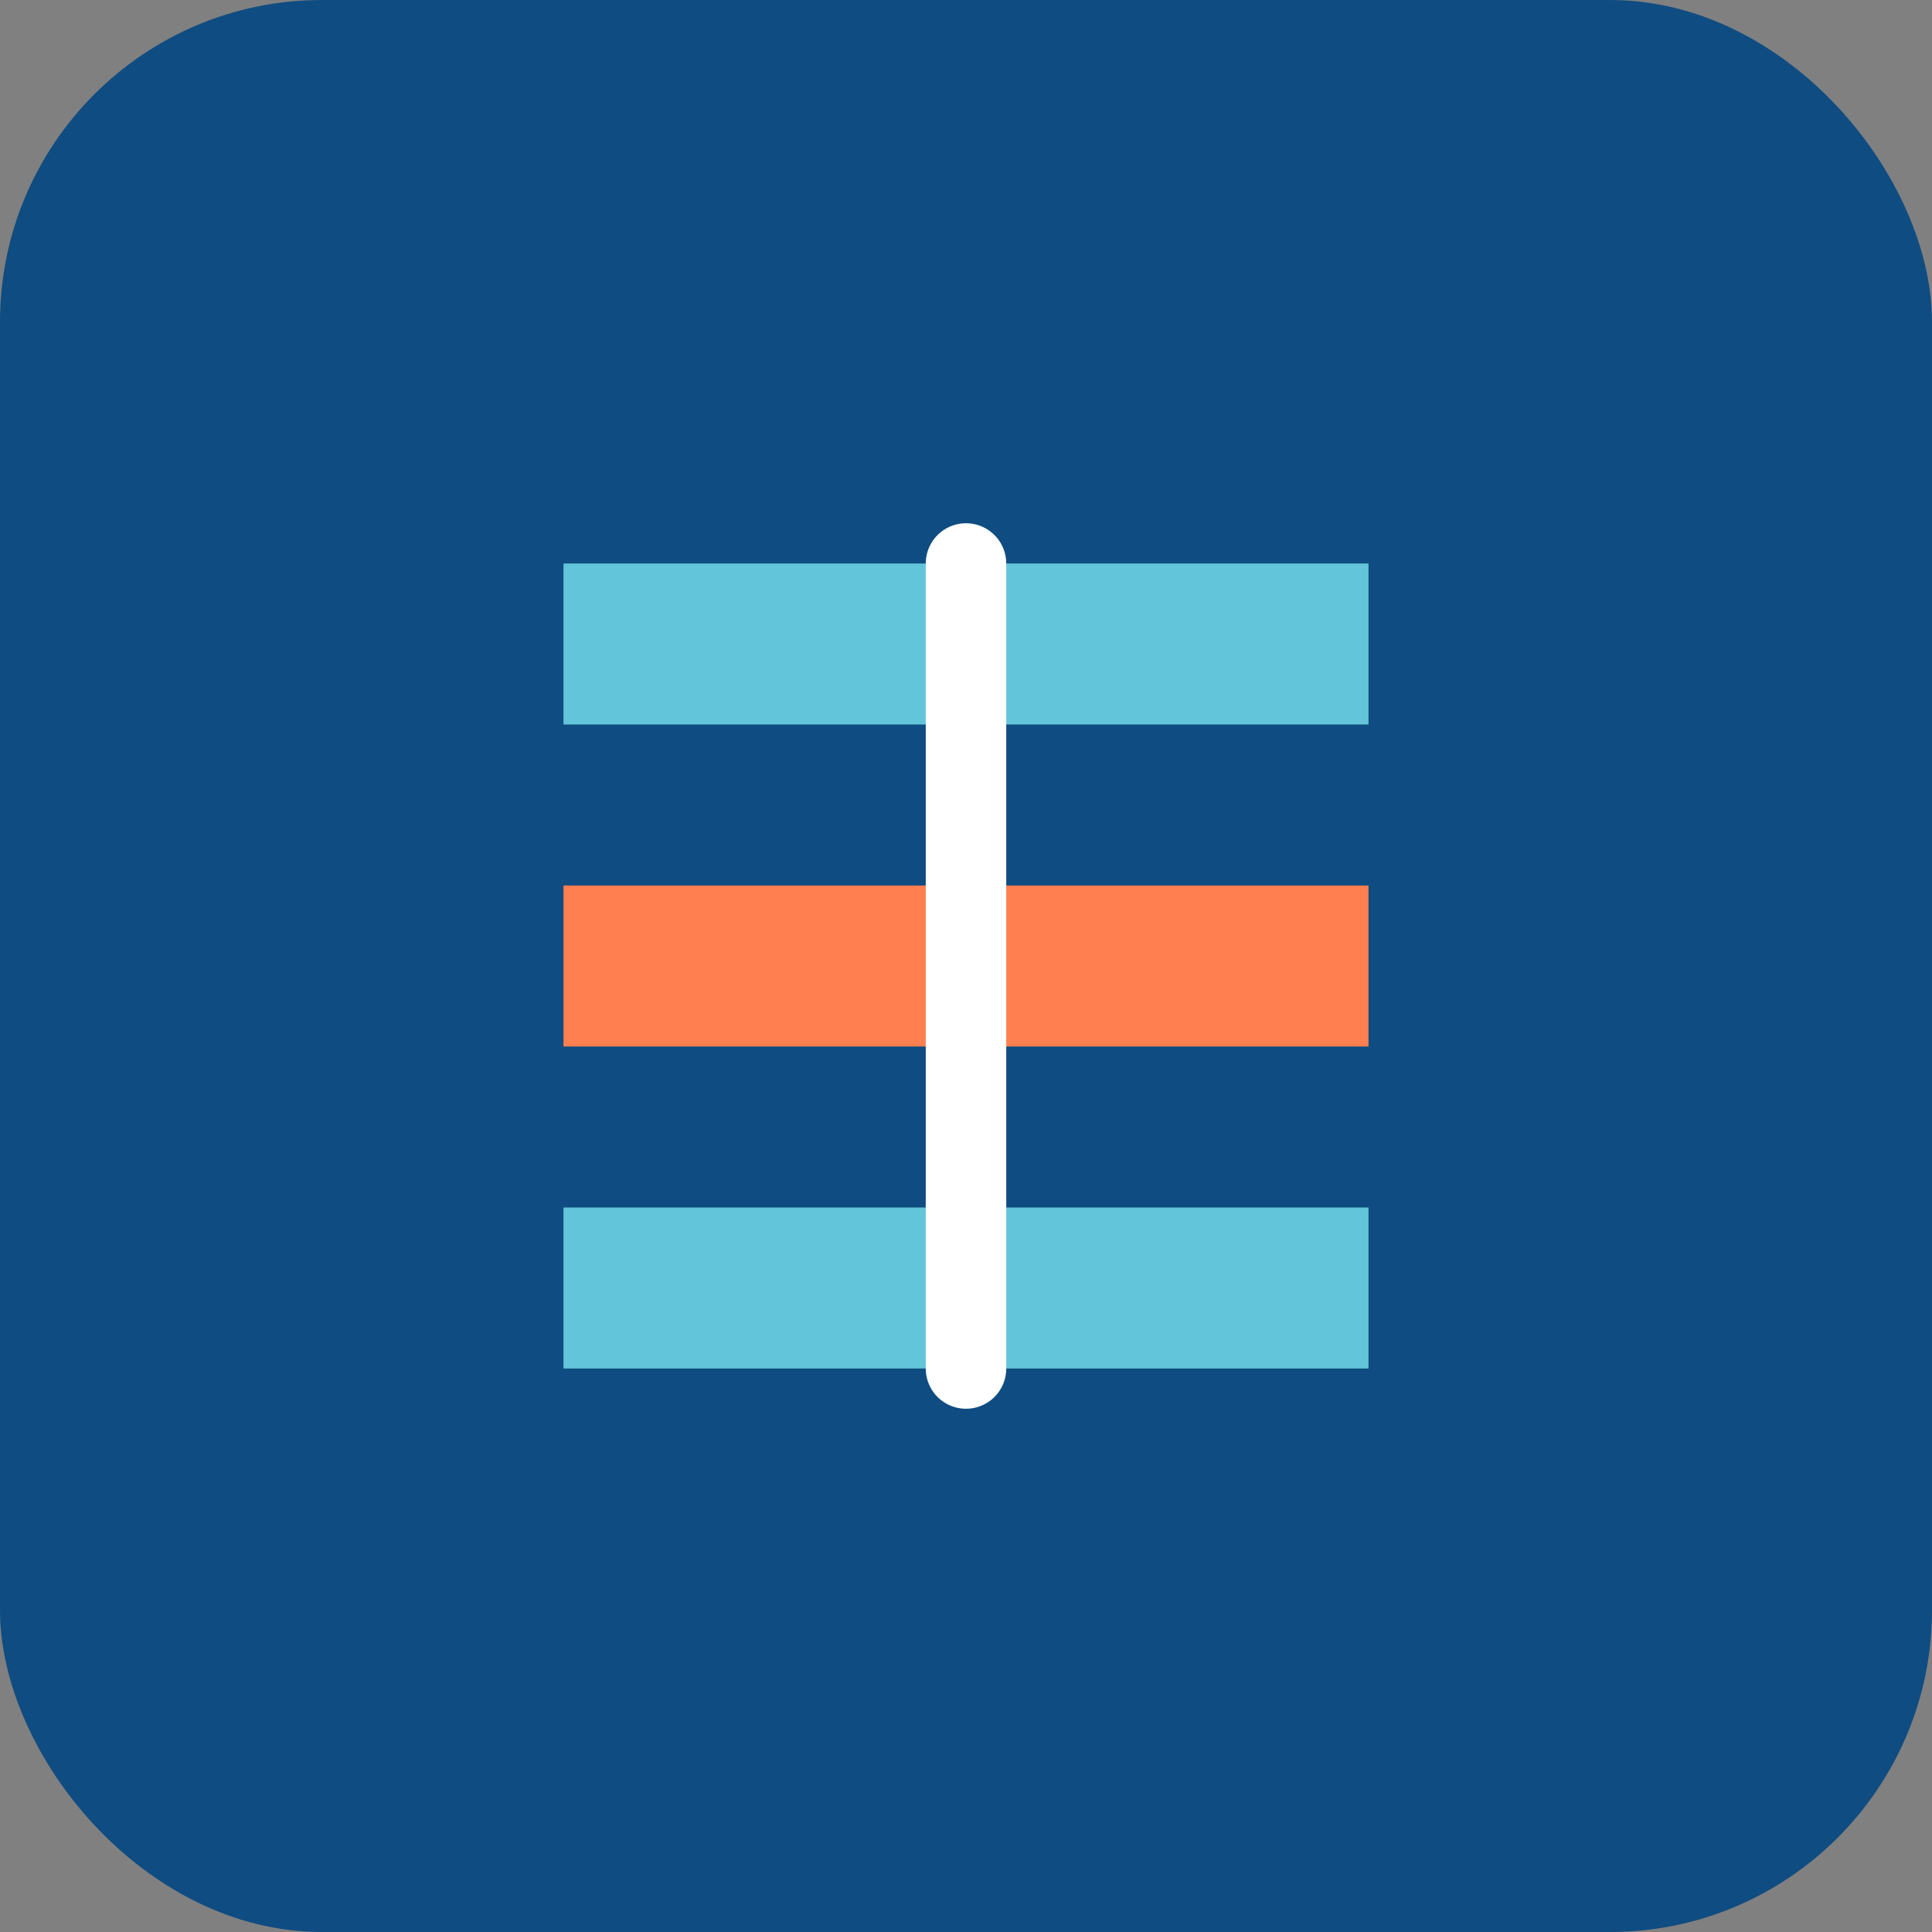
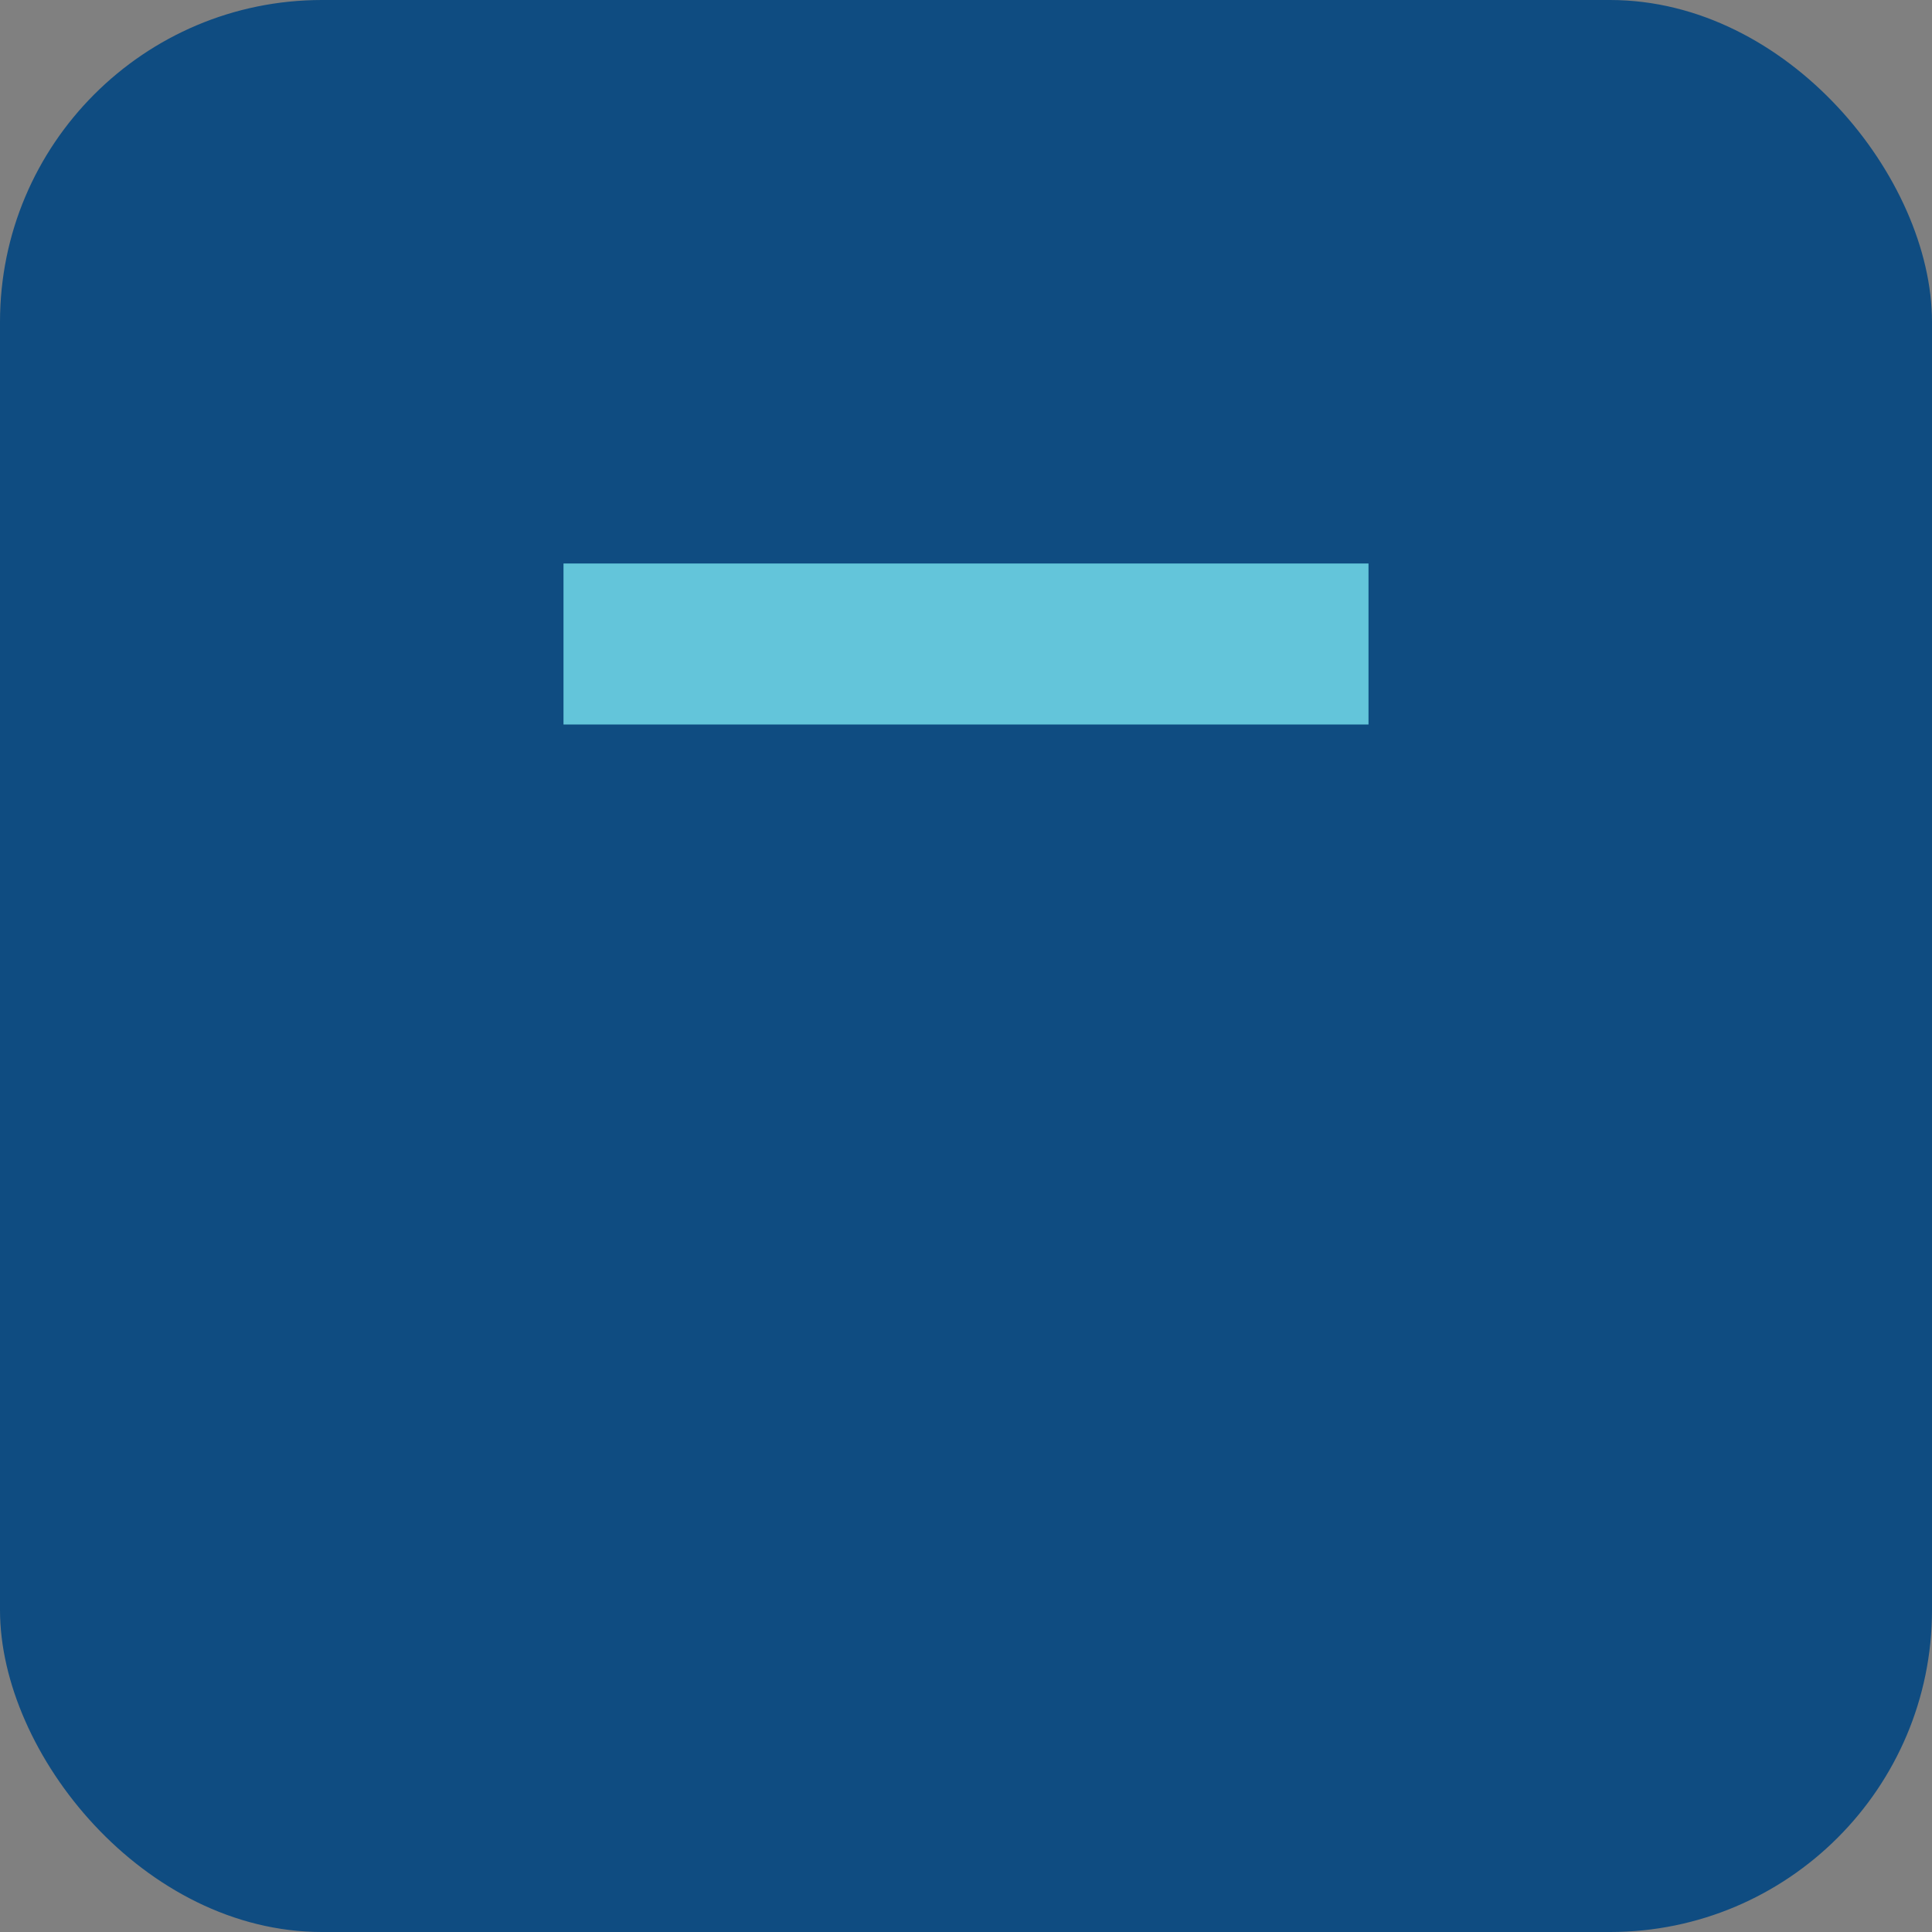
<svg xmlns="http://www.w3.org/2000/svg" width="48" height="48" viewBox="0 0 48 48" fill="none">
  <rect x="0" y="0" width="48" height="48" fill="#808080" stroke="none" />
  <rect width="48" height="48" rx="8" fill="#0F4C81" />
  <path d="M14 14H34V18H14V14Z" fill="#63C5DA" />
-   <path d="M14 22H34V26H14V22Z" fill="#FF7F50" />
-   <path d="M14 30H34V34H14V30Z" fill="#63C5DA" />
-   <path d="M24 14V34" stroke="#FFFFFF" stroke-width="2" stroke-linecap="round" />
+   <path d="M14 22H34H14V22Z" fill="#FF7F50" />
</svg>